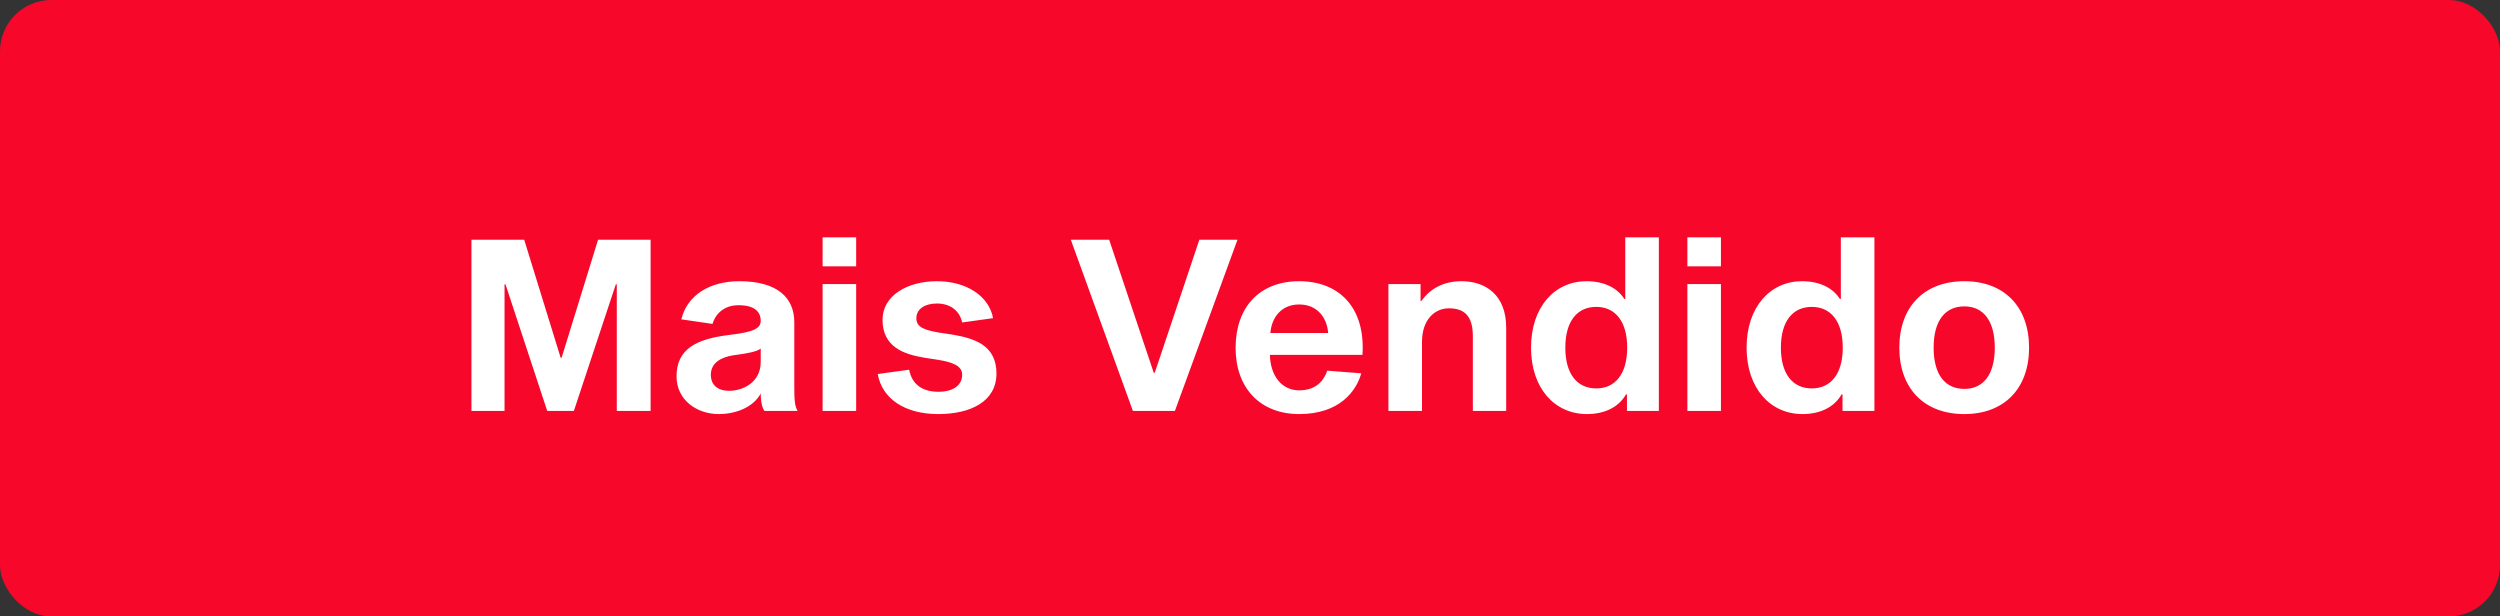
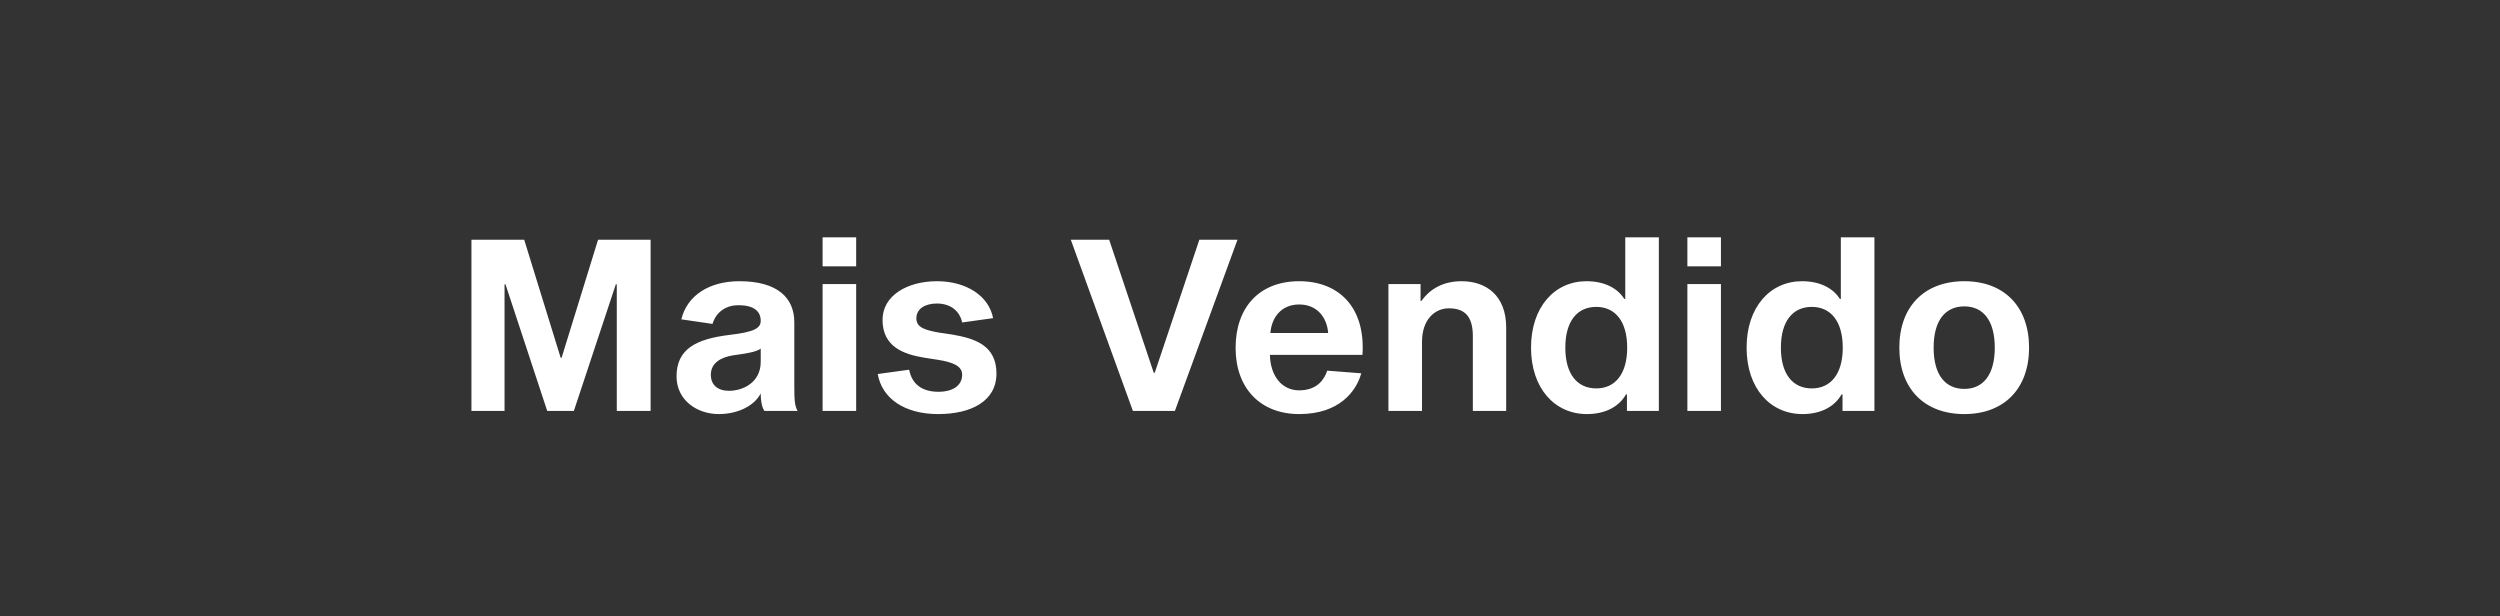
<svg xmlns="http://www.w3.org/2000/svg" width="146" height="36" viewBox="0 0 146 36" fill="none">
  <rect x="0" y="0" width="146" height="36" fill="#333333" stroke="none" />
  <g id="Frame 1707480256">
-     <rect width="146" height="36" rx="3" fill="#F7072A" />
    <path id="Mais Vendido" d="M37.995 14V24H36.02V16.605H35.964L33.513 24H31.958L29.521 16.605H29.465V24H27.532V14H30.613L32.742 20.891H32.798L34.927 14H37.995ZM46.583 24H44.65C44.524 23.86 44.426 23.482 44.426 22.978C44.006 23.776 42.983 24.182 41.975 24.182C40.686 24.182 39.51 23.356 39.51 21.983C39.51 20.387 40.644 19.798 42.591 19.56C44.048 19.392 44.426 19.168 44.426 18.734C44.426 18.174 44.02 17.823 43.123 17.823C42.451 17.823 41.835 18.174 41.611 18.916L39.79 18.65C40.126 17.249 41.429 16.423 43.179 16.423C45.42 16.423 46.387 17.403 46.387 18.818V22.515C46.387 23.286 46.401 23.706 46.583 24ZM44.426 21.129V20.358C44.188 20.555 43.529 20.653 42.815 20.751C42.101 20.863 41.513 21.199 41.513 21.885C41.513 22.487 41.919 22.823 42.577 22.823C43.376 22.823 44.426 22.347 44.426 21.129ZM48.04 13.86H50V15.555H48.04V13.86ZM48.04 16.591H50V24H48.04V16.591ZM57.996 18.58L56.19 18.832C56.036 18.104 55.447 17.725 54.719 17.725C54.019 17.725 53.515 18.034 53.515 18.594C53.515 19.14 54.061 19.28 54.817 19.42L55.574 19.532C56.904 19.756 58.193 20.148 58.193 21.815C58.193 23.426 56.722 24.182 54.789 24.182C52.842 24.182 51.512 23.286 51.26 21.843L53.094 21.591C53.263 22.473 53.893 22.88 54.803 22.88C55.644 22.88 56.19 22.515 56.19 21.885C56.19 21.367 55.644 21.157 54.803 21.017L53.991 20.891C52.8 20.695 51.54 20.274 51.54 18.678C51.54 17.263 52.983 16.423 54.719 16.423C56.442 16.423 57.758 17.291 57.996 18.58ZM72.269 14L68.613 24H66.162L62.535 14H64.775L67.38 21.773H67.436L70.042 14H72.269ZM77.509 21.647L79.498 21.801C79.204 22.852 78.224 24.182 75.871 24.182C73.602 24.182 72.159 22.669 72.159 20.317C72.159 17.936 73.56 16.423 75.871 16.423C78.196 16.423 79.75 17.95 79.568 20.723H74.162C74.19 21.941 74.848 22.796 75.871 22.796C76.949 22.796 77.355 22.123 77.509 21.647ZM75.871 17.781C74.834 17.781 74.26 18.538 74.19 19.448H77.565C77.495 18.538 76.921 17.781 75.871 17.781ZM82.961 17.571H83.017C83.521 16.857 84.305 16.423 85.356 16.423C86.784 16.423 87.961 17.249 87.961 19.126V24H86.014V19.63C86.014 18.44 85.51 18.006 84.614 18.006C83.801 18.006 83.045 18.65 83.045 19.966V24H81.084V16.591H82.961V17.571ZM92.647 16.423C93.684 16.423 94.454 16.815 94.86 17.459H94.916V13.86H96.877V24H95.014V23.034H94.958C94.51 23.818 93.656 24.182 92.675 24.182C90.799 24.182 89.412 22.683 89.412 20.302C89.412 17.922 90.799 16.423 92.647 16.423ZM93.222 22.683C94.314 22.683 95.028 21.857 95.028 20.302C95.028 18.748 94.314 17.922 93.222 17.922C92.115 17.922 91.415 18.748 91.415 20.302C91.415 21.857 92.115 22.683 93.222 22.683ZM98.543 13.86H100.503V15.555H98.543V13.86ZM98.543 16.591H100.503V24H98.543V16.591ZM105.236 16.423C106.272 16.423 107.043 16.815 107.449 17.459H107.505V13.86H109.466V24H107.603V23.034H107.547C107.099 23.818 106.244 24.182 105.264 24.182C103.387 24.182 102.001 22.683 102.001 20.302C102.001 17.922 103.387 16.423 105.236 16.423ZM105.81 22.683C106.903 22.683 107.617 21.857 107.617 20.302C107.617 18.748 106.903 17.922 105.81 17.922C104.704 17.922 104.004 18.748 104.004 20.302C104.004 21.857 104.704 22.683 105.81 22.683ZM114.717 16.423C117.056 16.423 118.498 17.922 118.498 20.302C118.498 22.683 117.056 24.182 114.717 24.182C112.364 24.182 110.921 22.683 110.921 20.302C110.921 17.922 112.364 16.423 114.717 16.423ZM114.717 22.712C115.809 22.712 116.495 21.899 116.495 20.302C116.495 18.706 115.809 17.893 114.717 17.893C113.61 17.893 112.924 18.706 112.924 20.302C112.924 21.899 113.61 22.712 114.717 22.712Z" fill="white" />
  </g>
</svg>